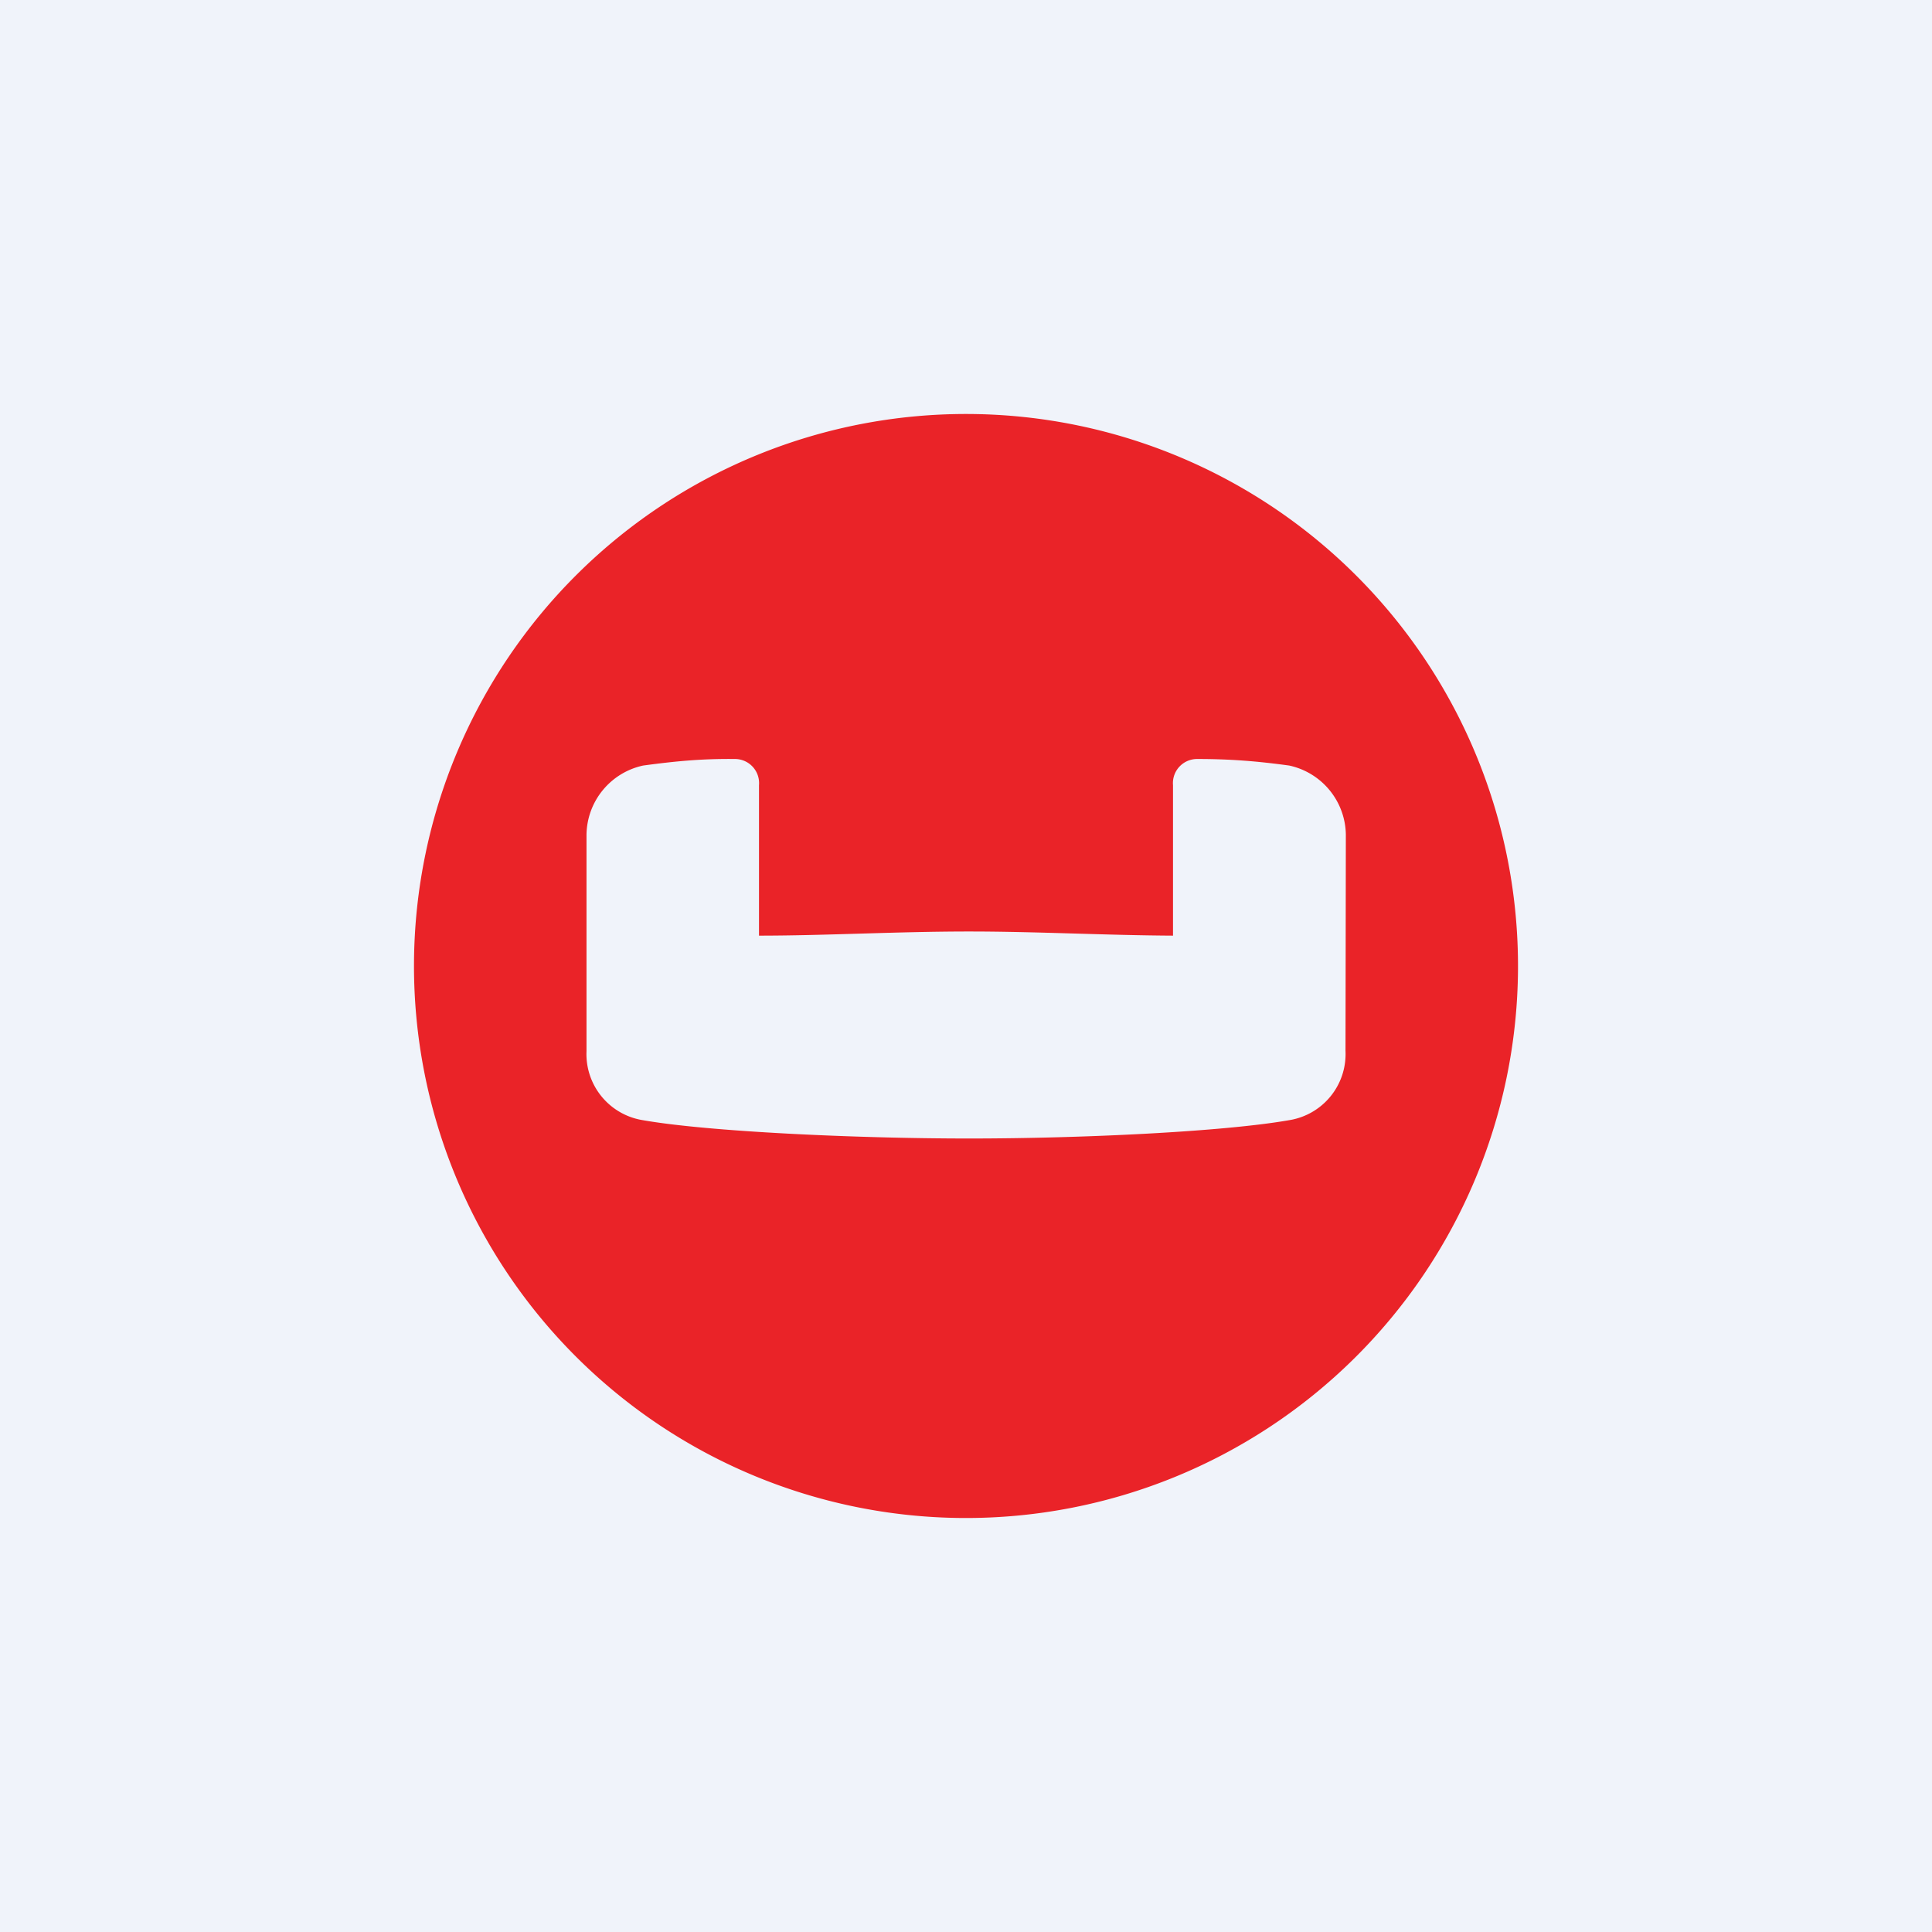
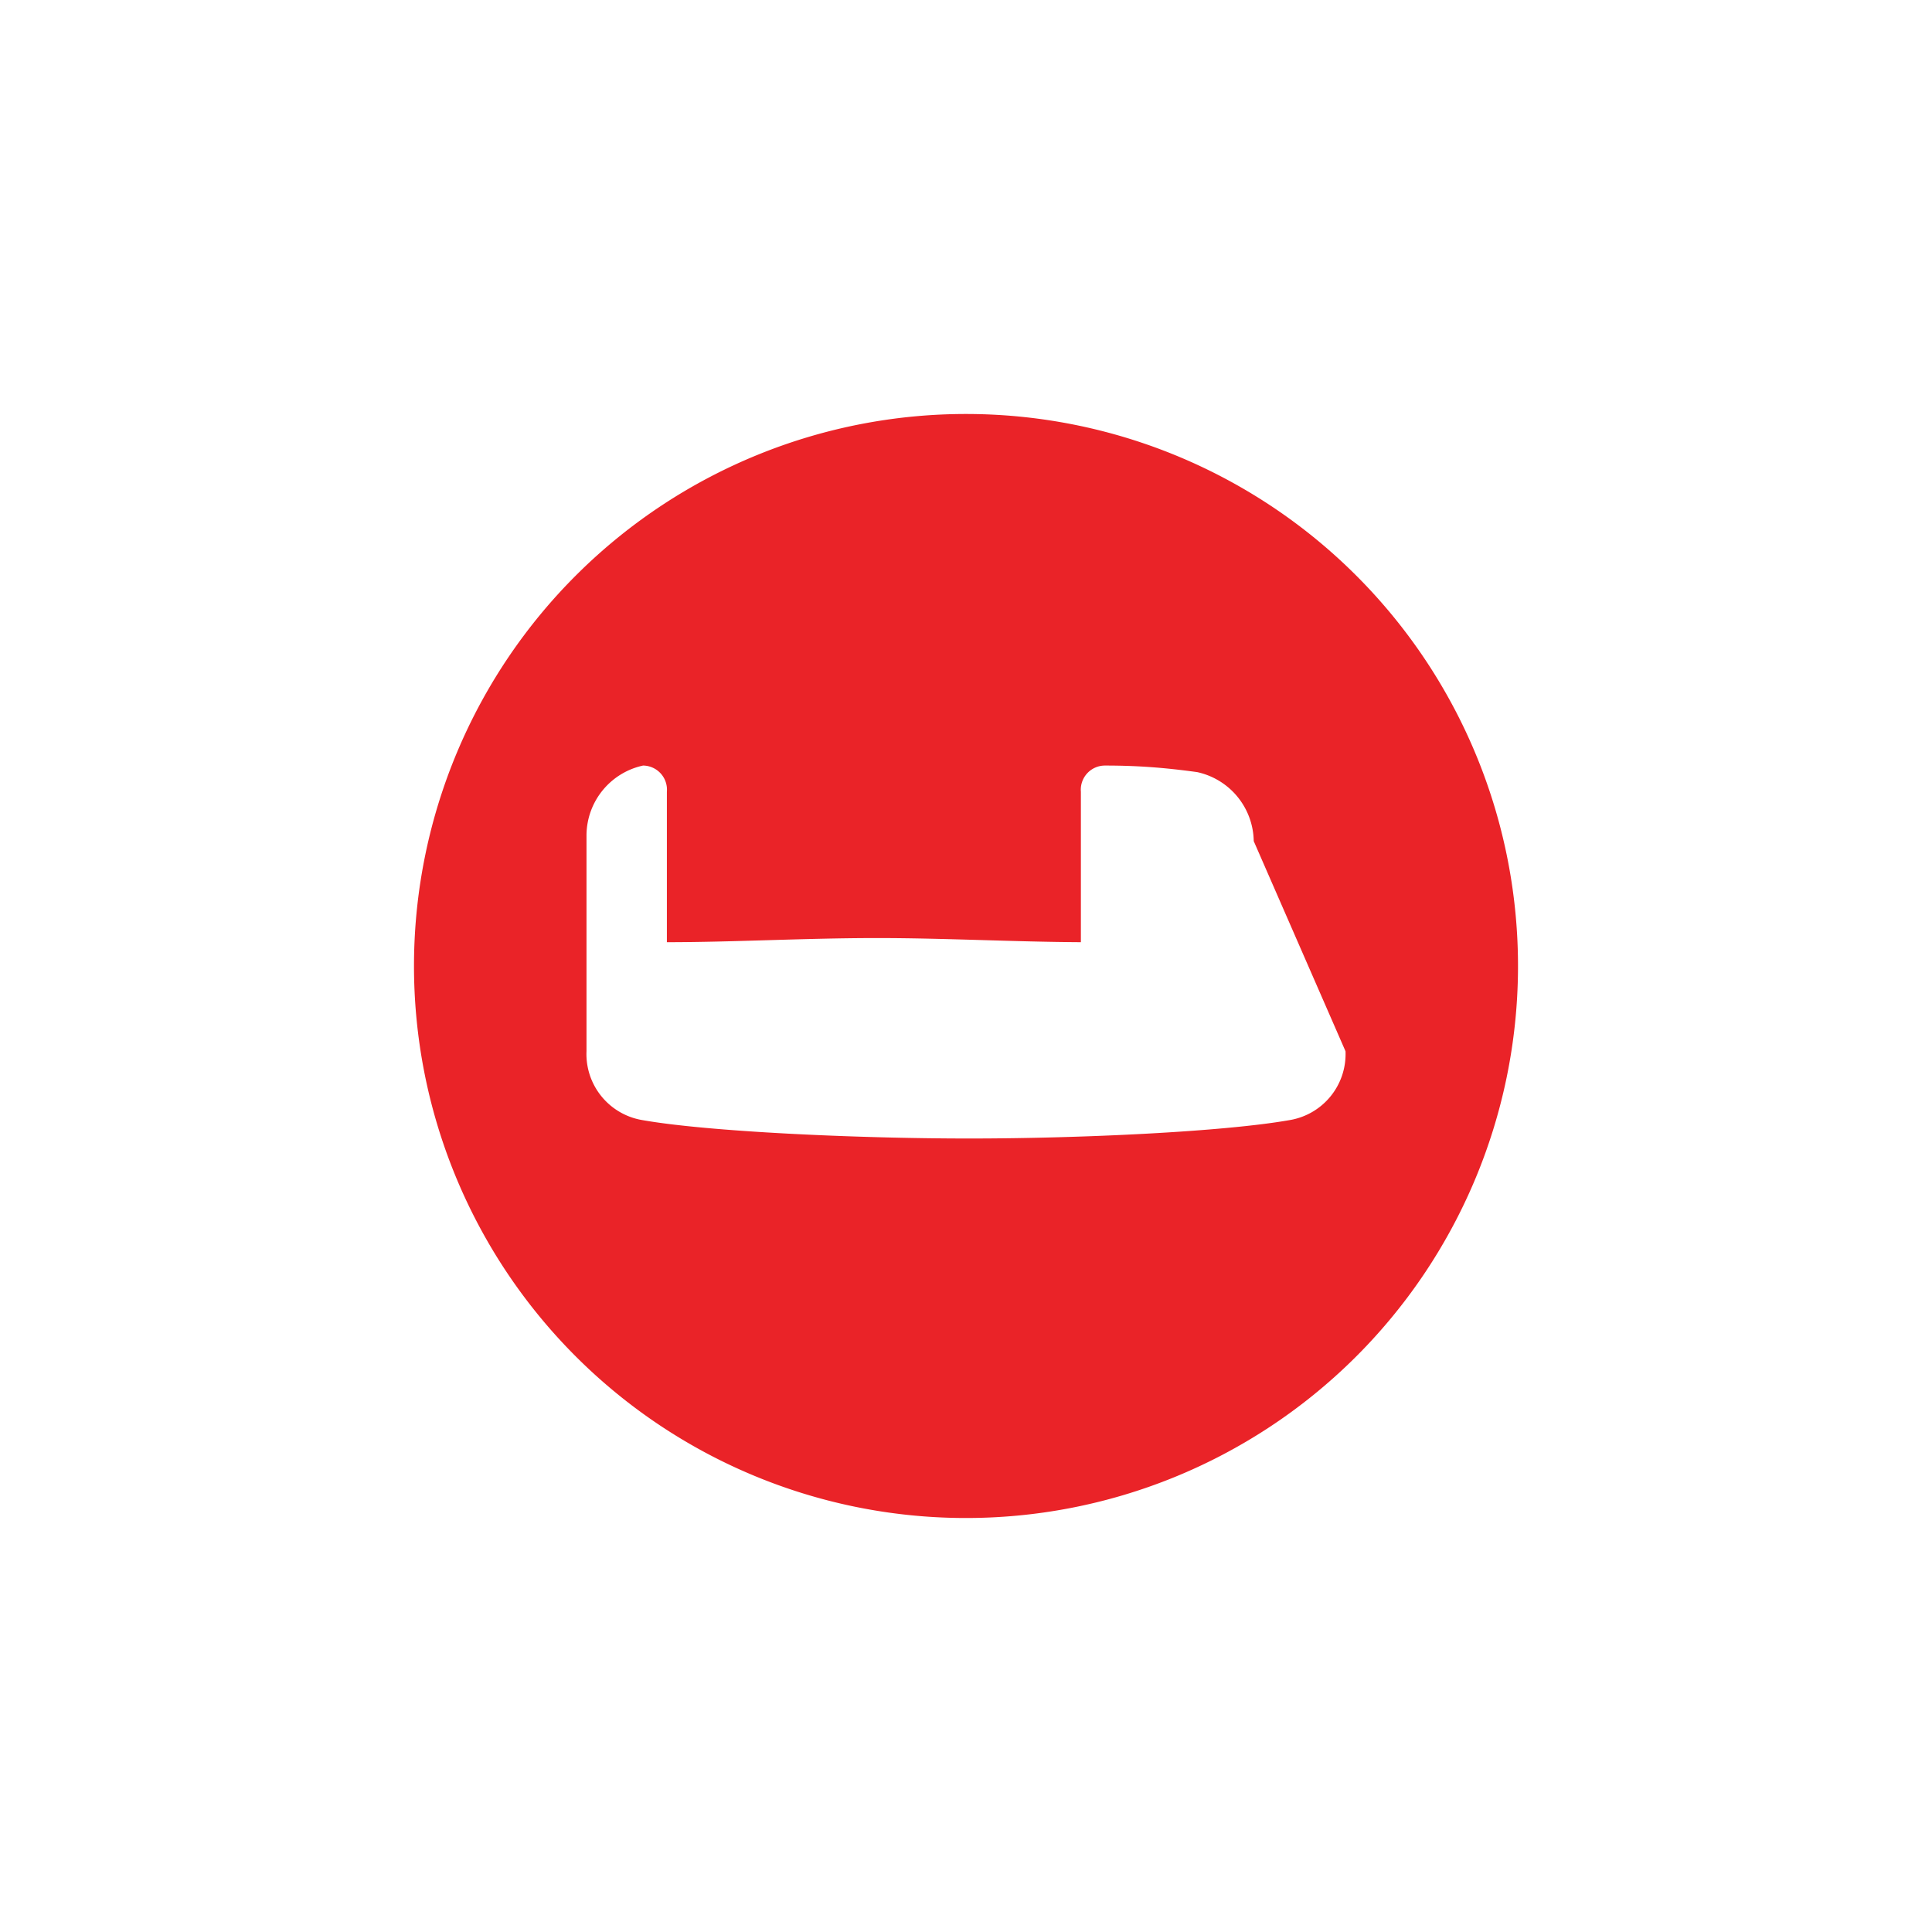
<svg xmlns="http://www.w3.org/2000/svg" width="56" height="56" viewBox="0 0 56 56">
-   <path fill="#F0F3FA" d="M0 0h56v56H0z" />
-   <path fill="#EA2328" d="M39 30.46a1.94 1.94 0 0 1-1.64 2.01c-1.88.33-5.97.53-9.27.53s-7.57-.2-9.45-.53a1.94 1.94 0 0 1-1.64-2V24.2a2.08 2.08 0 0 1 1.64-2.01c.96-.13 1.71-.2 2.67-.19a.7.7 0 0 1 .69.76v4.36c1.94 0 3.99-.12 6.1-.12 1.94 0 3.96.11 5.9.12v-4.36a.7.7 0 0 1 .7-.76c.95 0 1.72.06 2.67.19a2.08 2.08 0 0 1 1.64 2L39 30.47ZM28.1 12a16 16 0 1 0-.2 32 16 16 0 0 0 .2-32Z" />
+   <path fill="#EA2328" d="M39 30.46a1.94 1.94 0 0 1-1.64 2.01c-1.88.33-5.97.53-9.27.53s-7.57-.2-9.45-.53a1.94 1.94 0 0 1-1.64-2V24.2a2.08 2.08 0 0 1 1.64-2.01a.7.7 0 0 1 .69.76v4.36c1.94 0 3.99-.12 6.1-.12 1.94 0 3.96.11 5.9.12v-4.36a.7.7 0 0 1 .7-.76c.95 0 1.72.06 2.67.19a2.08 2.08 0 0 1 1.64 2L39 30.47ZM28.1 12a16 16 0 1 0-.2 32 16 16 0 0 0 .2-32Z" />
</svg>